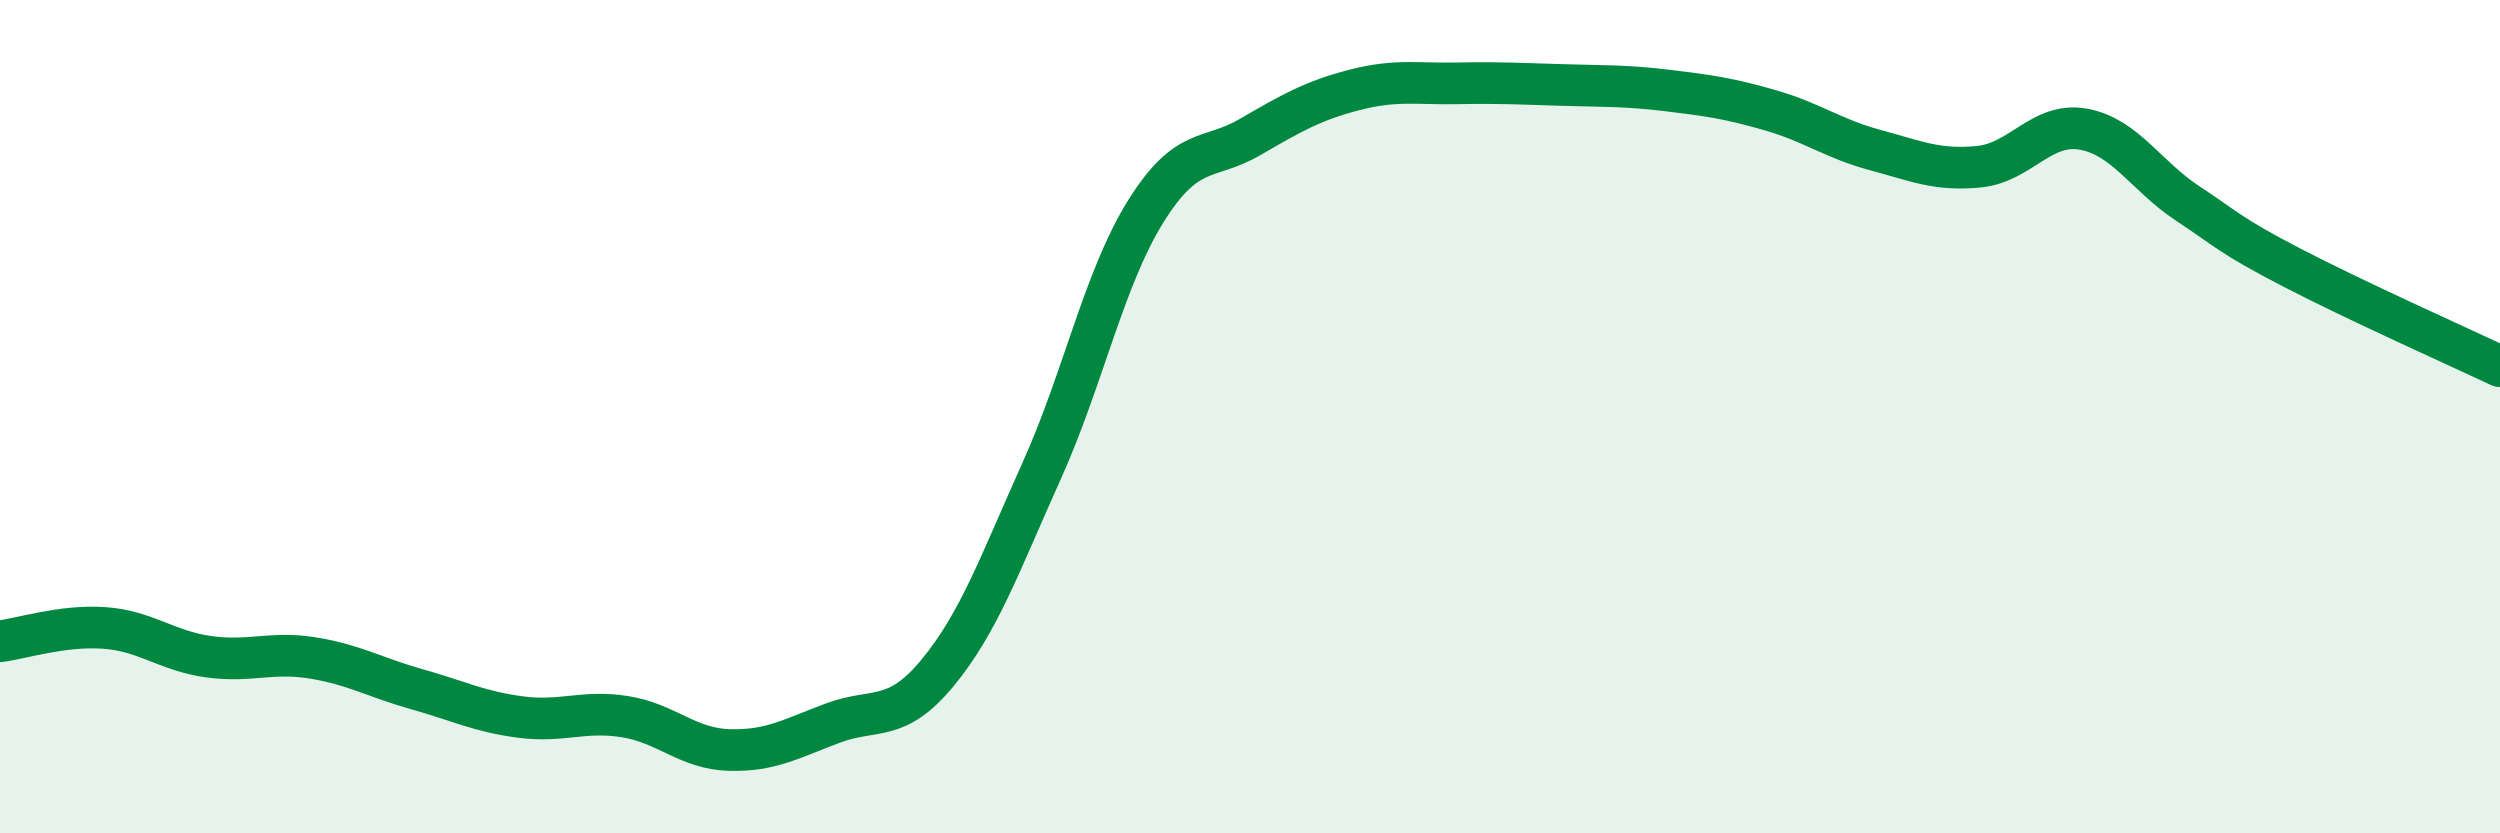
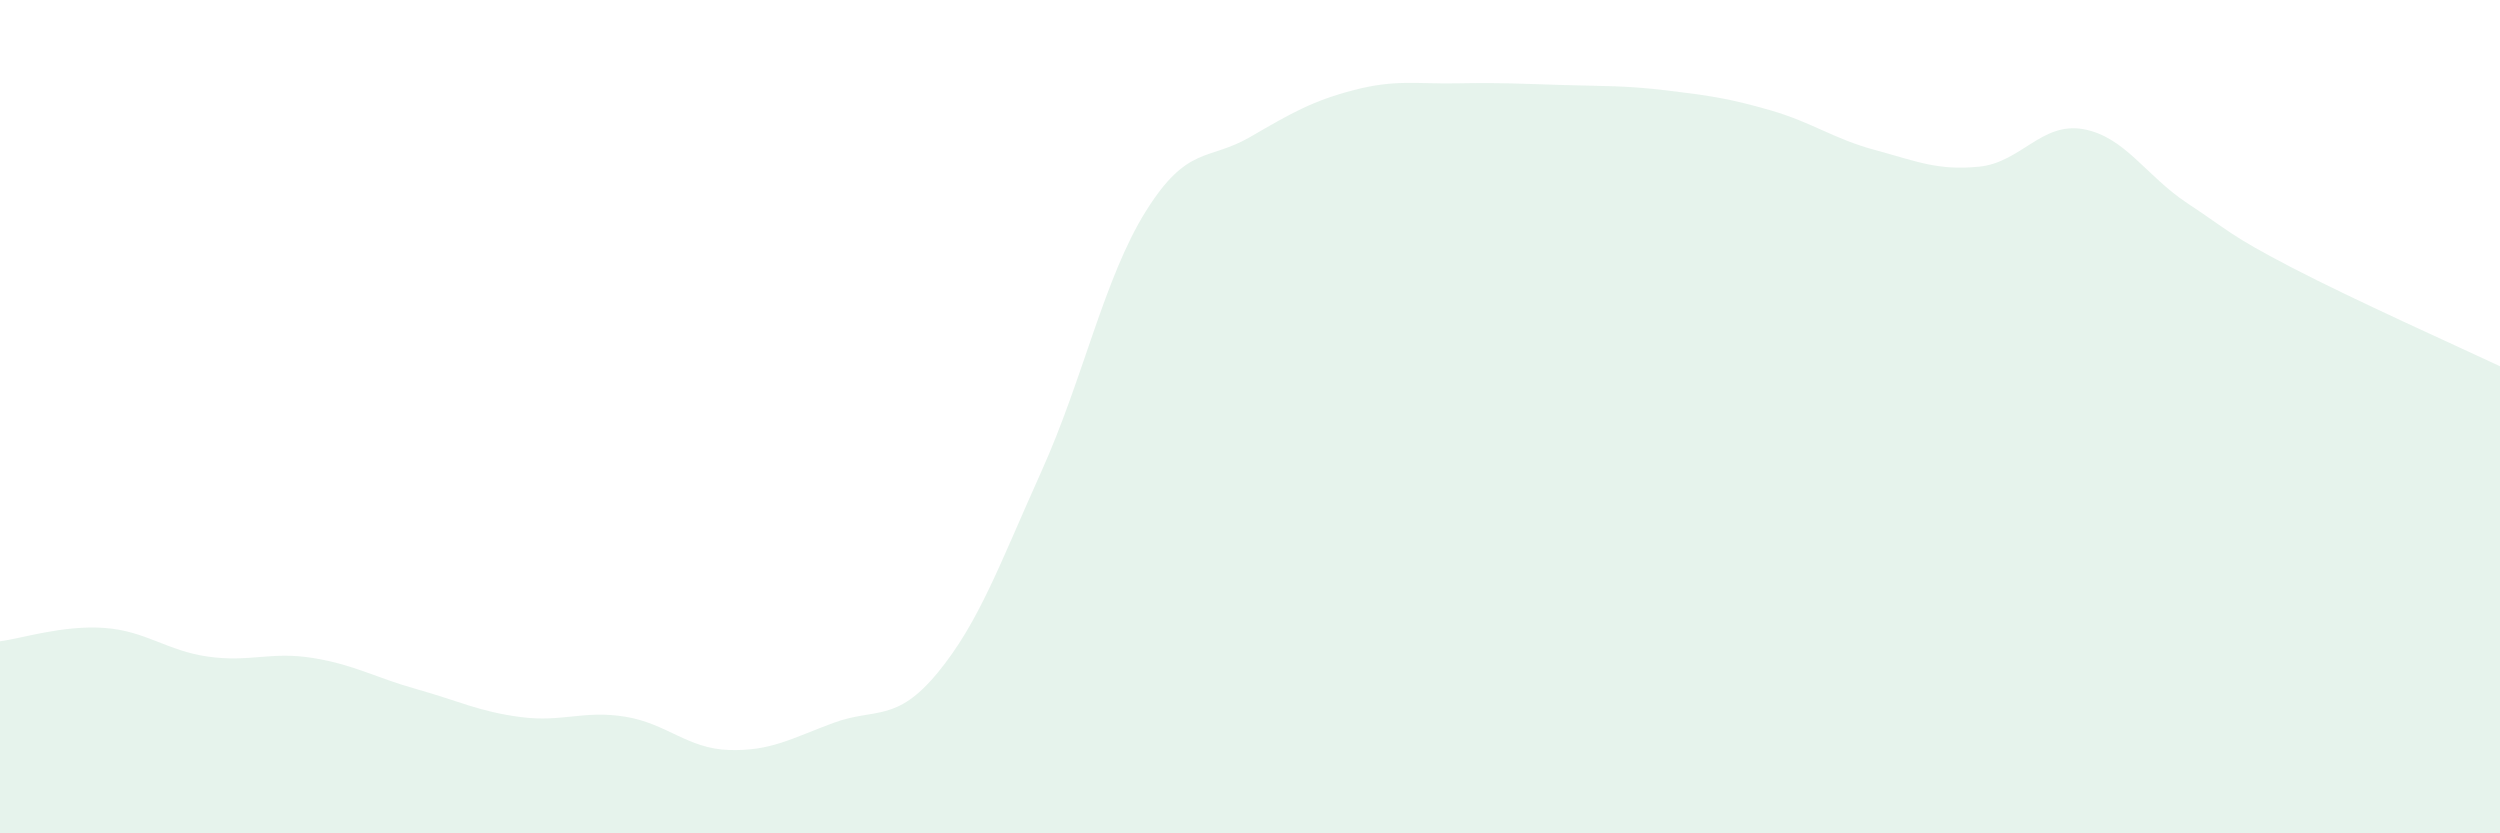
<svg xmlns="http://www.w3.org/2000/svg" width="60" height="20" viewBox="0 0 60 20">
  <path d="M 0,15.39 C 0.5,15.33 1.5,15 2.5,15.07 C 3.5,15.14 4,15.62 5,15.76 C 6,15.9 6.5,15.63 7.5,15.79 C 8.5,15.95 9,16.26 10,16.54 C 11,16.82 11.5,17.08 12.5,17.21 C 13.5,17.34 14,17.04 15,17.2 C 16,17.36 16.5,17.97 17.5,18 C 18.5,18.03 19,17.72 20,17.35 C 21,16.98 21.5,17.36 22.5,16.15 C 23.5,14.94 24,13.52 25,11.3 C 26,9.08 26.5,6.67 27.5,5.07 C 28.5,3.47 29,3.87 30,3.29 C 31,2.71 31.5,2.42 32.5,2.16 C 33.5,1.9 34,2.02 35,2 C 36,1.98 36.5,2.01 37.5,2.04 C 38.5,2.07 39,2.05 40,2.17 C 41,2.29 41.5,2.36 42.5,2.65 C 43.5,2.94 44,3.33 45,3.6 C 46,3.87 46.5,4.1 47.5,4 C 48.5,3.9 49,2.92 50,3.1 C 51,3.28 51.5,4.22 52.5,4.88 C 53.5,5.54 53.5,5.64 55,6.42 C 56.5,7.2 59,8.32 60,8.79L60 20L0 20Z" fill="#008740" opacity="0.1" stroke-linecap="round" stroke-linejoin="round" />
-   <path d="M 0,15.39 C 0.5,15.33 1.5,15 2.5,15.07 C 3.5,15.14 4,15.62 5,15.76 C 6,15.9 6.5,15.63 7.5,15.79 C 8.5,15.95 9,16.26 10,16.54 C 11,16.82 11.5,17.08 12.5,17.21 C 13.5,17.34 14,17.04 15,17.2 C 16,17.36 16.5,17.97 17.5,18 C 18.5,18.03 19,17.72 20,17.35 C 21,16.98 21.5,17.36 22.5,16.15 C 23.5,14.94 24,13.52 25,11.3 C 26,9.08 26.5,6.67 27.5,5.07 C 28.5,3.47 29,3.87 30,3.29 C 31,2.71 31.5,2.42 32.5,2.16 C 33.5,1.9 34,2.02 35,2 C 36,1.98 36.5,2.01 37.5,2.04 C 38.5,2.07 39,2.05 40,2.17 C 41,2.29 41.5,2.36 42.5,2.65 C 43.5,2.94 44,3.33 45,3.6 C 46,3.87 46.5,4.1 47.5,4 C 48.5,3.9 49,2.92 50,3.1 C 51,3.28 51.5,4.22 52.5,4.88 C 53.5,5.54 53.5,5.64 55,6.42 C 56.5,7.2 59,8.32 60,8.79" stroke="#008740" stroke-width="1" fill="none" stroke-linecap="round" stroke-linejoin="round" />
</svg>